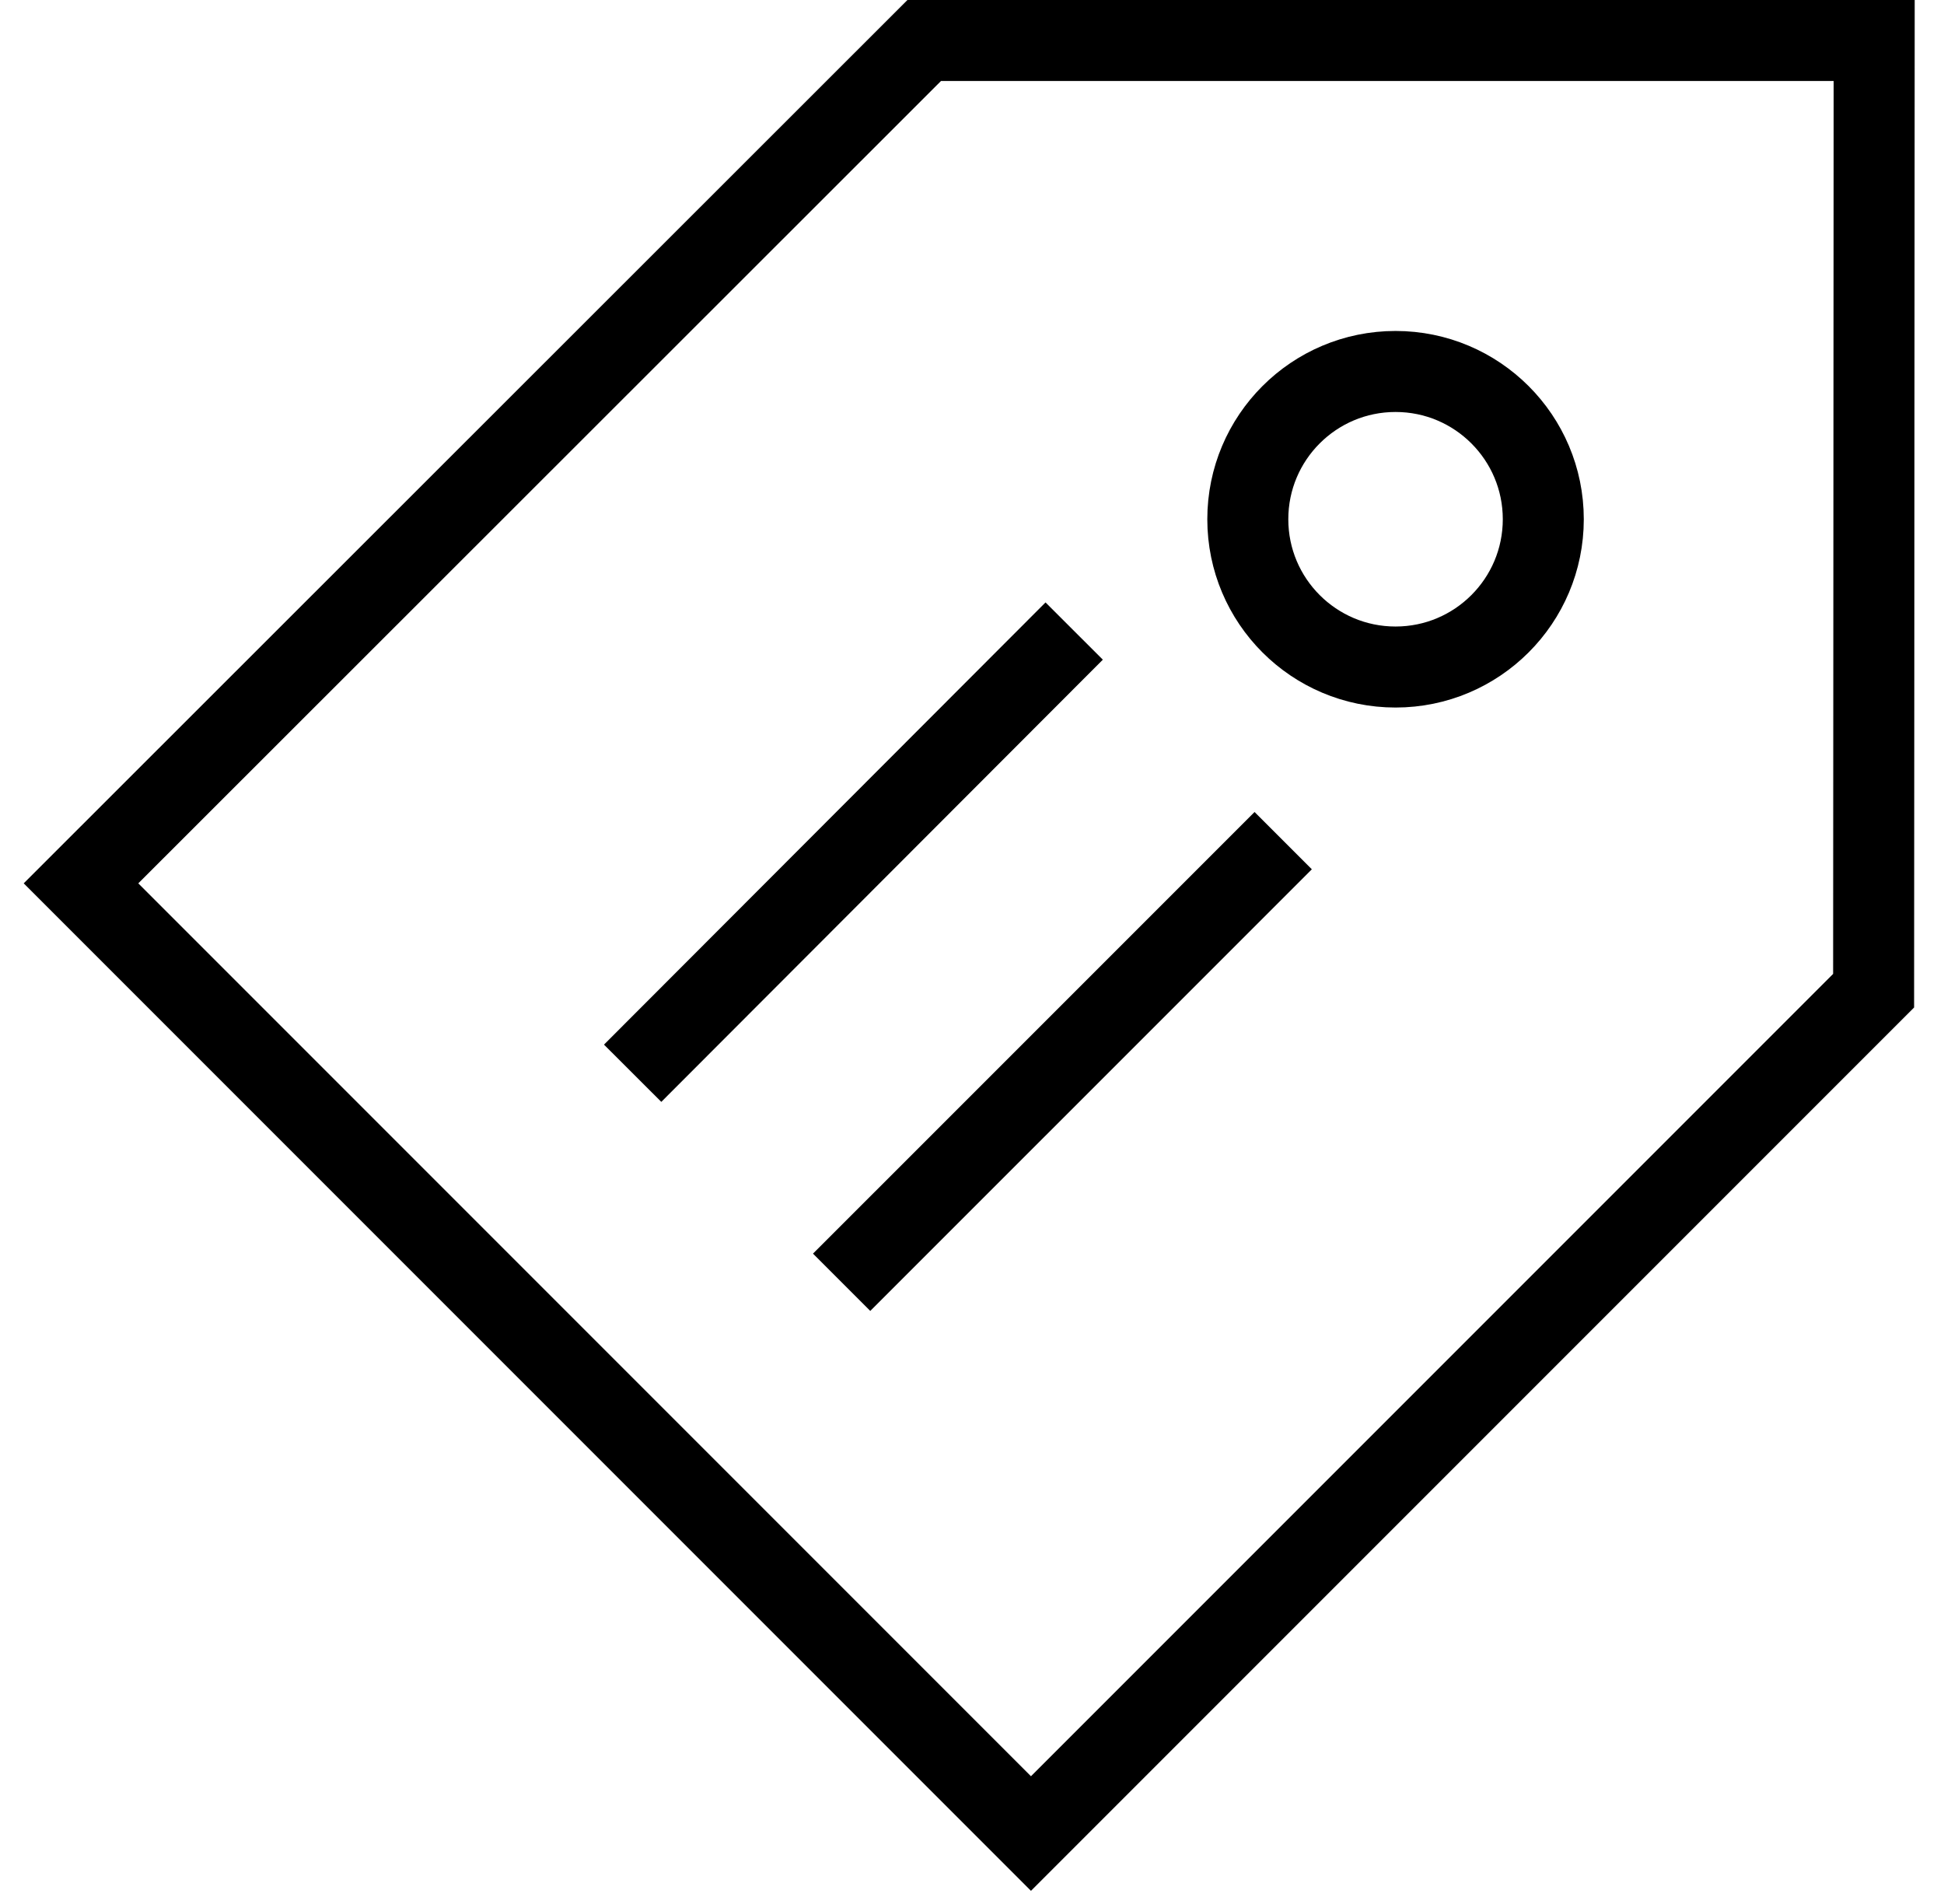
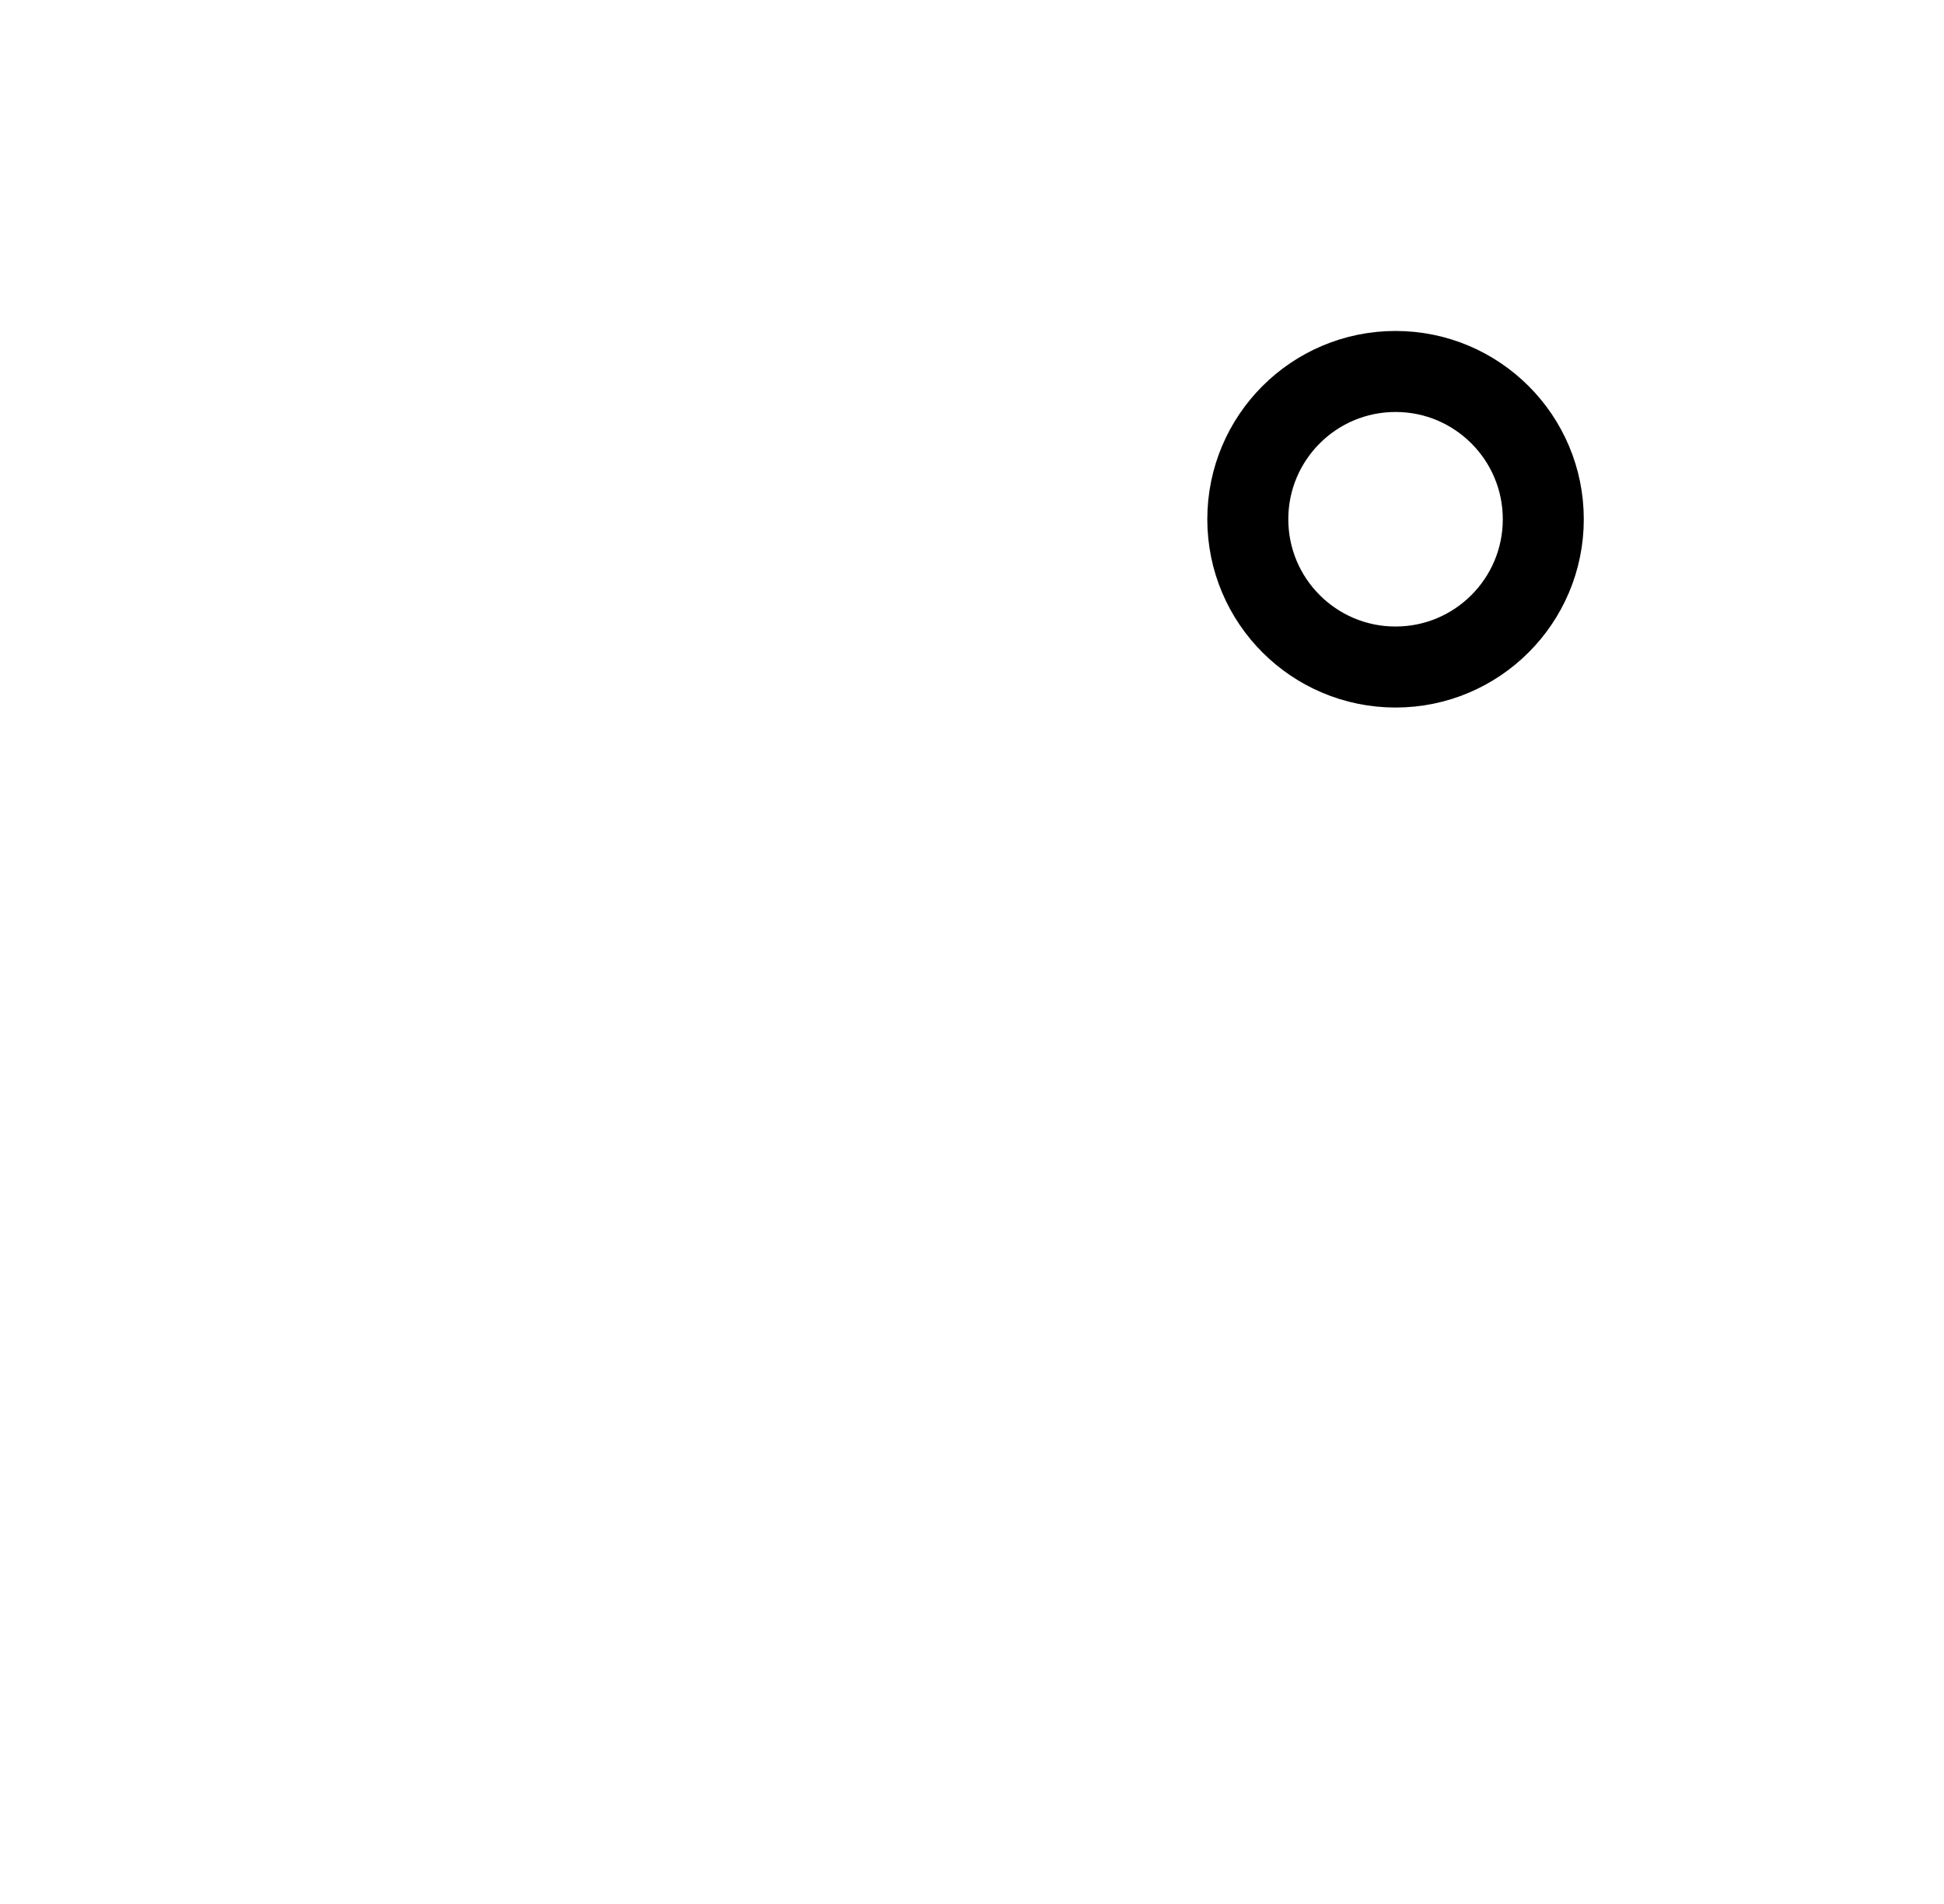
<svg xmlns="http://www.w3.org/2000/svg" width="48" height="47" viewBox="0 0 48 47" fill="none">
-   <path d="M46.262 24.456L25.456 45.262L2 21.806L22.82 1H46.276L46.262 24.456Z" stroke="#000000" stroke-width="2" stroke-miterlimit="10" />
  <path d="M34.458 16.466C36.472 16.466 38.106 14.833 38.106 12.818C38.106 10.803 36.472 9.17 34.458 9.17C32.443 9.17 30.81 10.803 30.81 12.818C30.81 14.833 32.443 16.466 34.458 16.466Z" stroke="#000000" stroke-width="2" stroke-miterlimit="10" />
-   <path d="M26.523 15.578L15.621 26.494" stroke="#000000" stroke-width="2" stroke-miterlimit="10" />
-   <path d="M31.684 20.752L20.781 31.654" stroke="#000000" stroke-width="2" stroke-miterlimit="10" />
</svg>